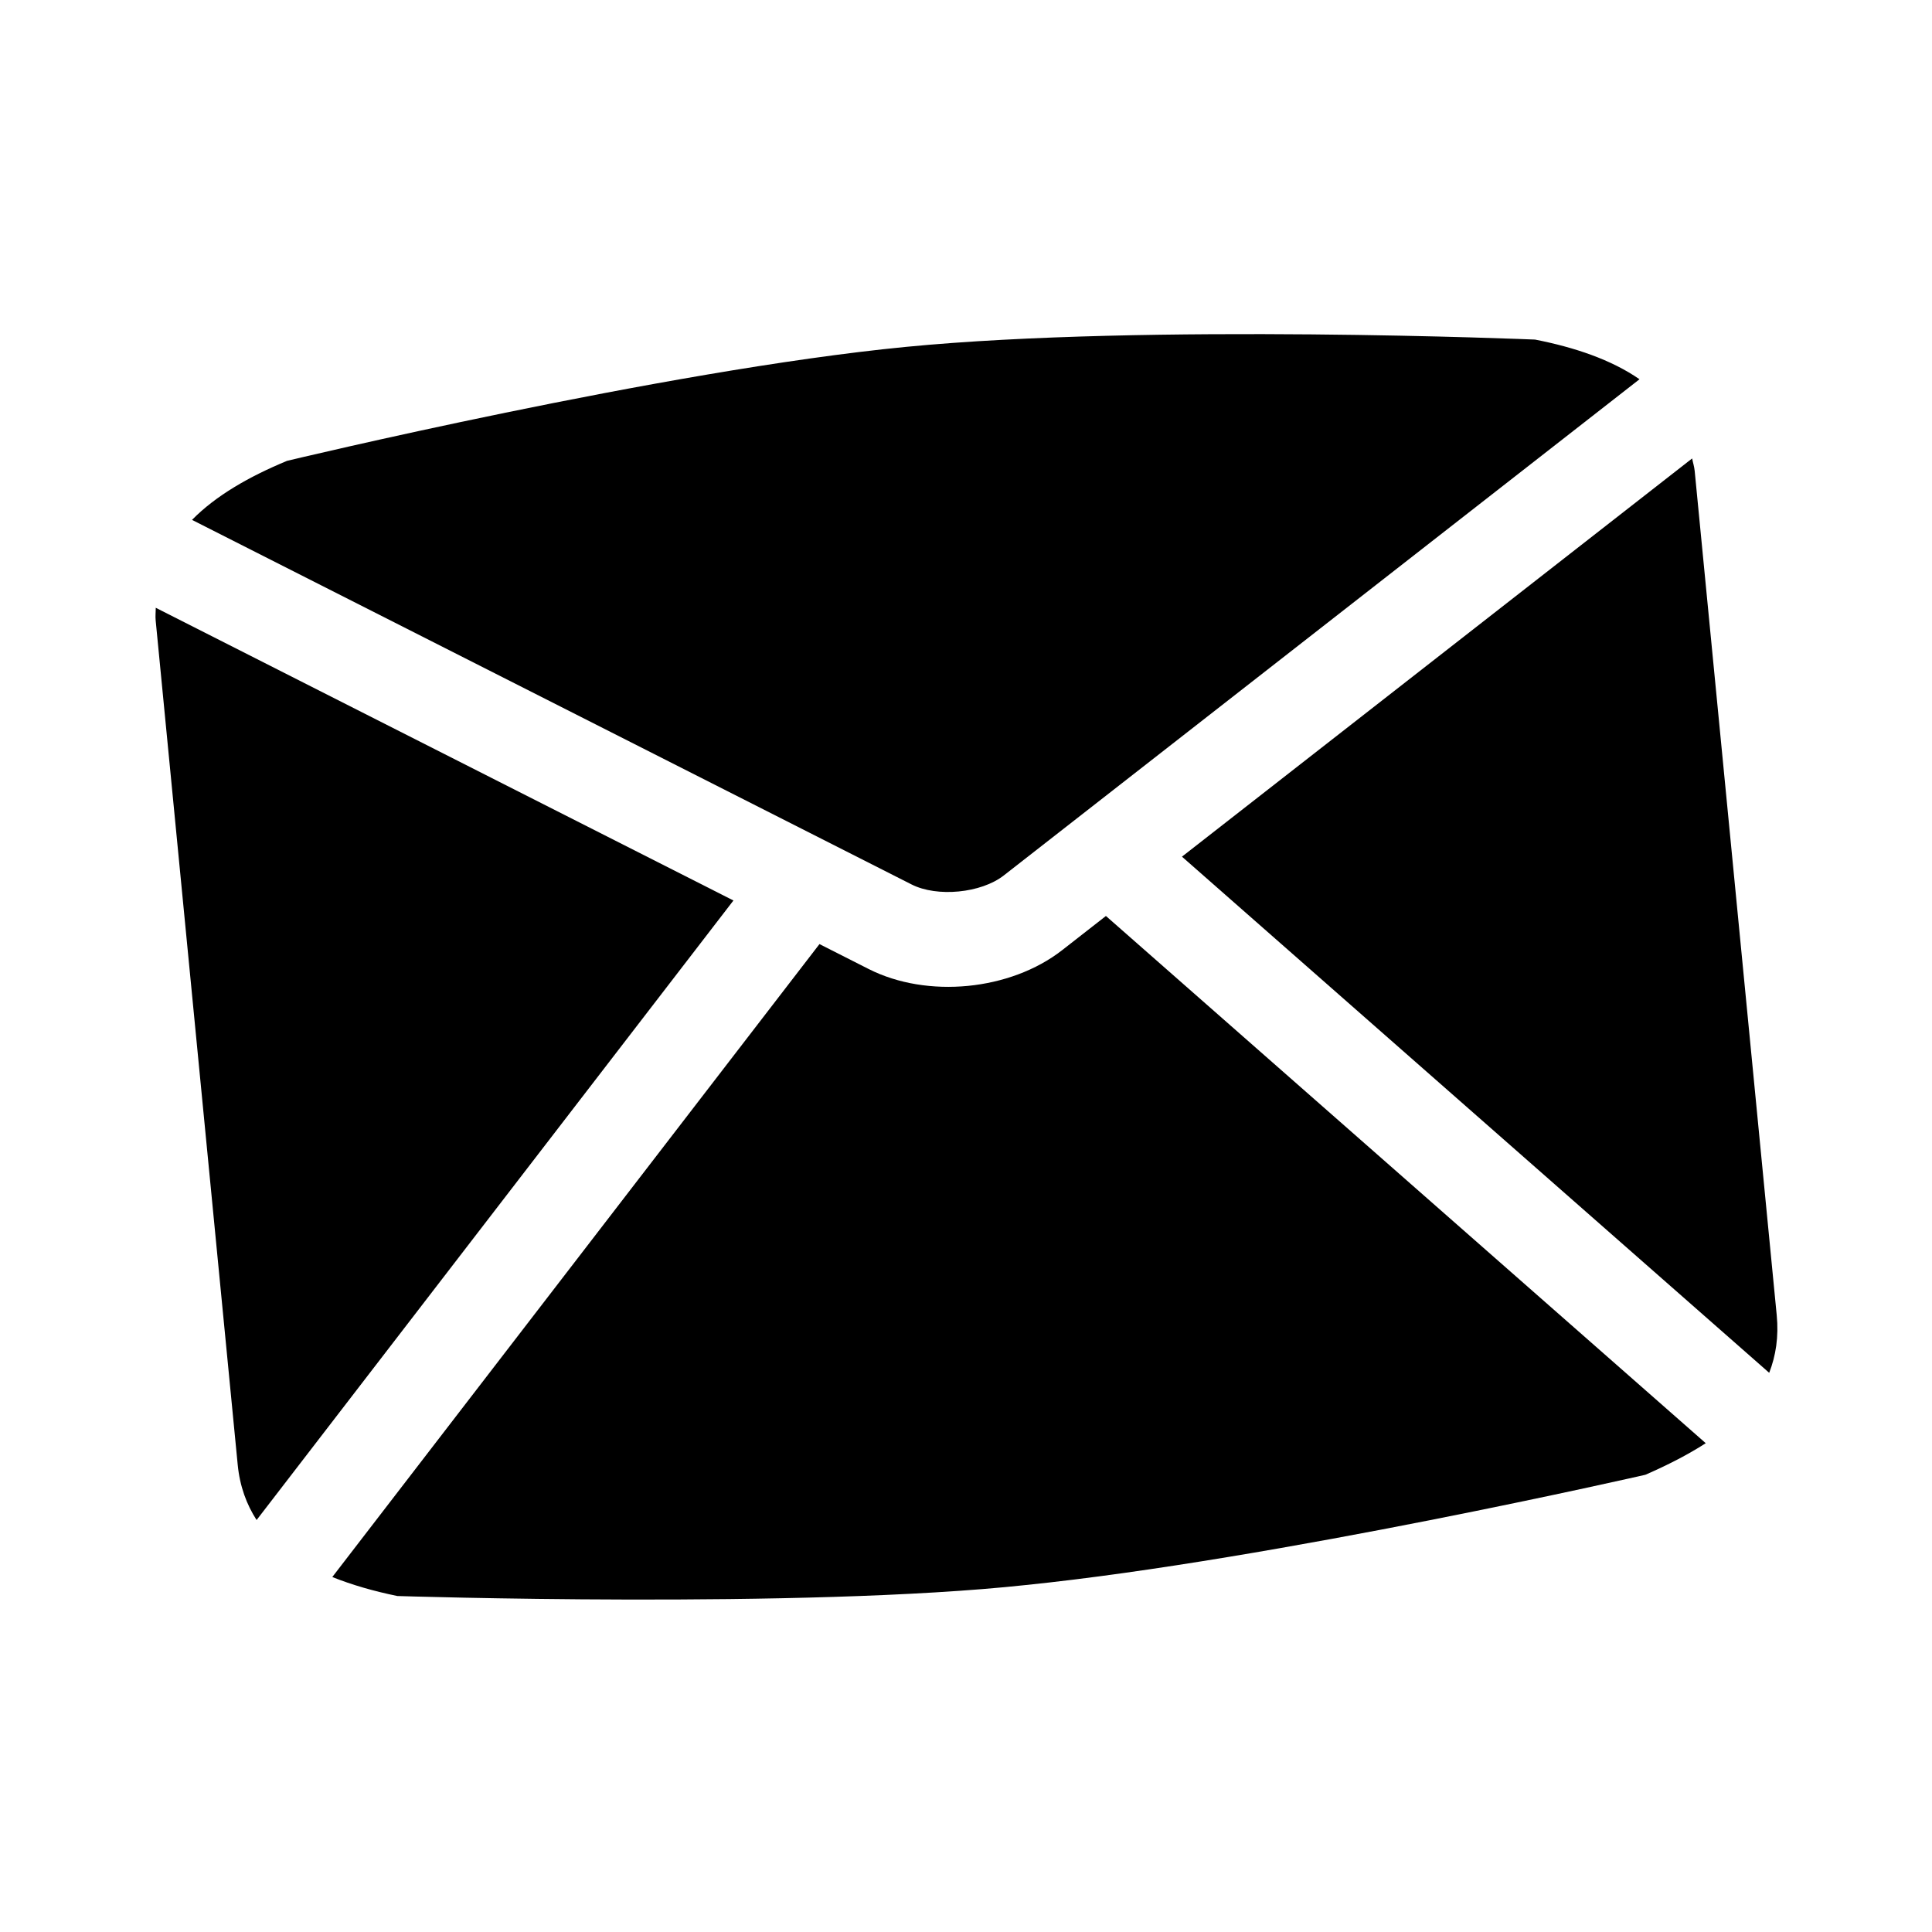
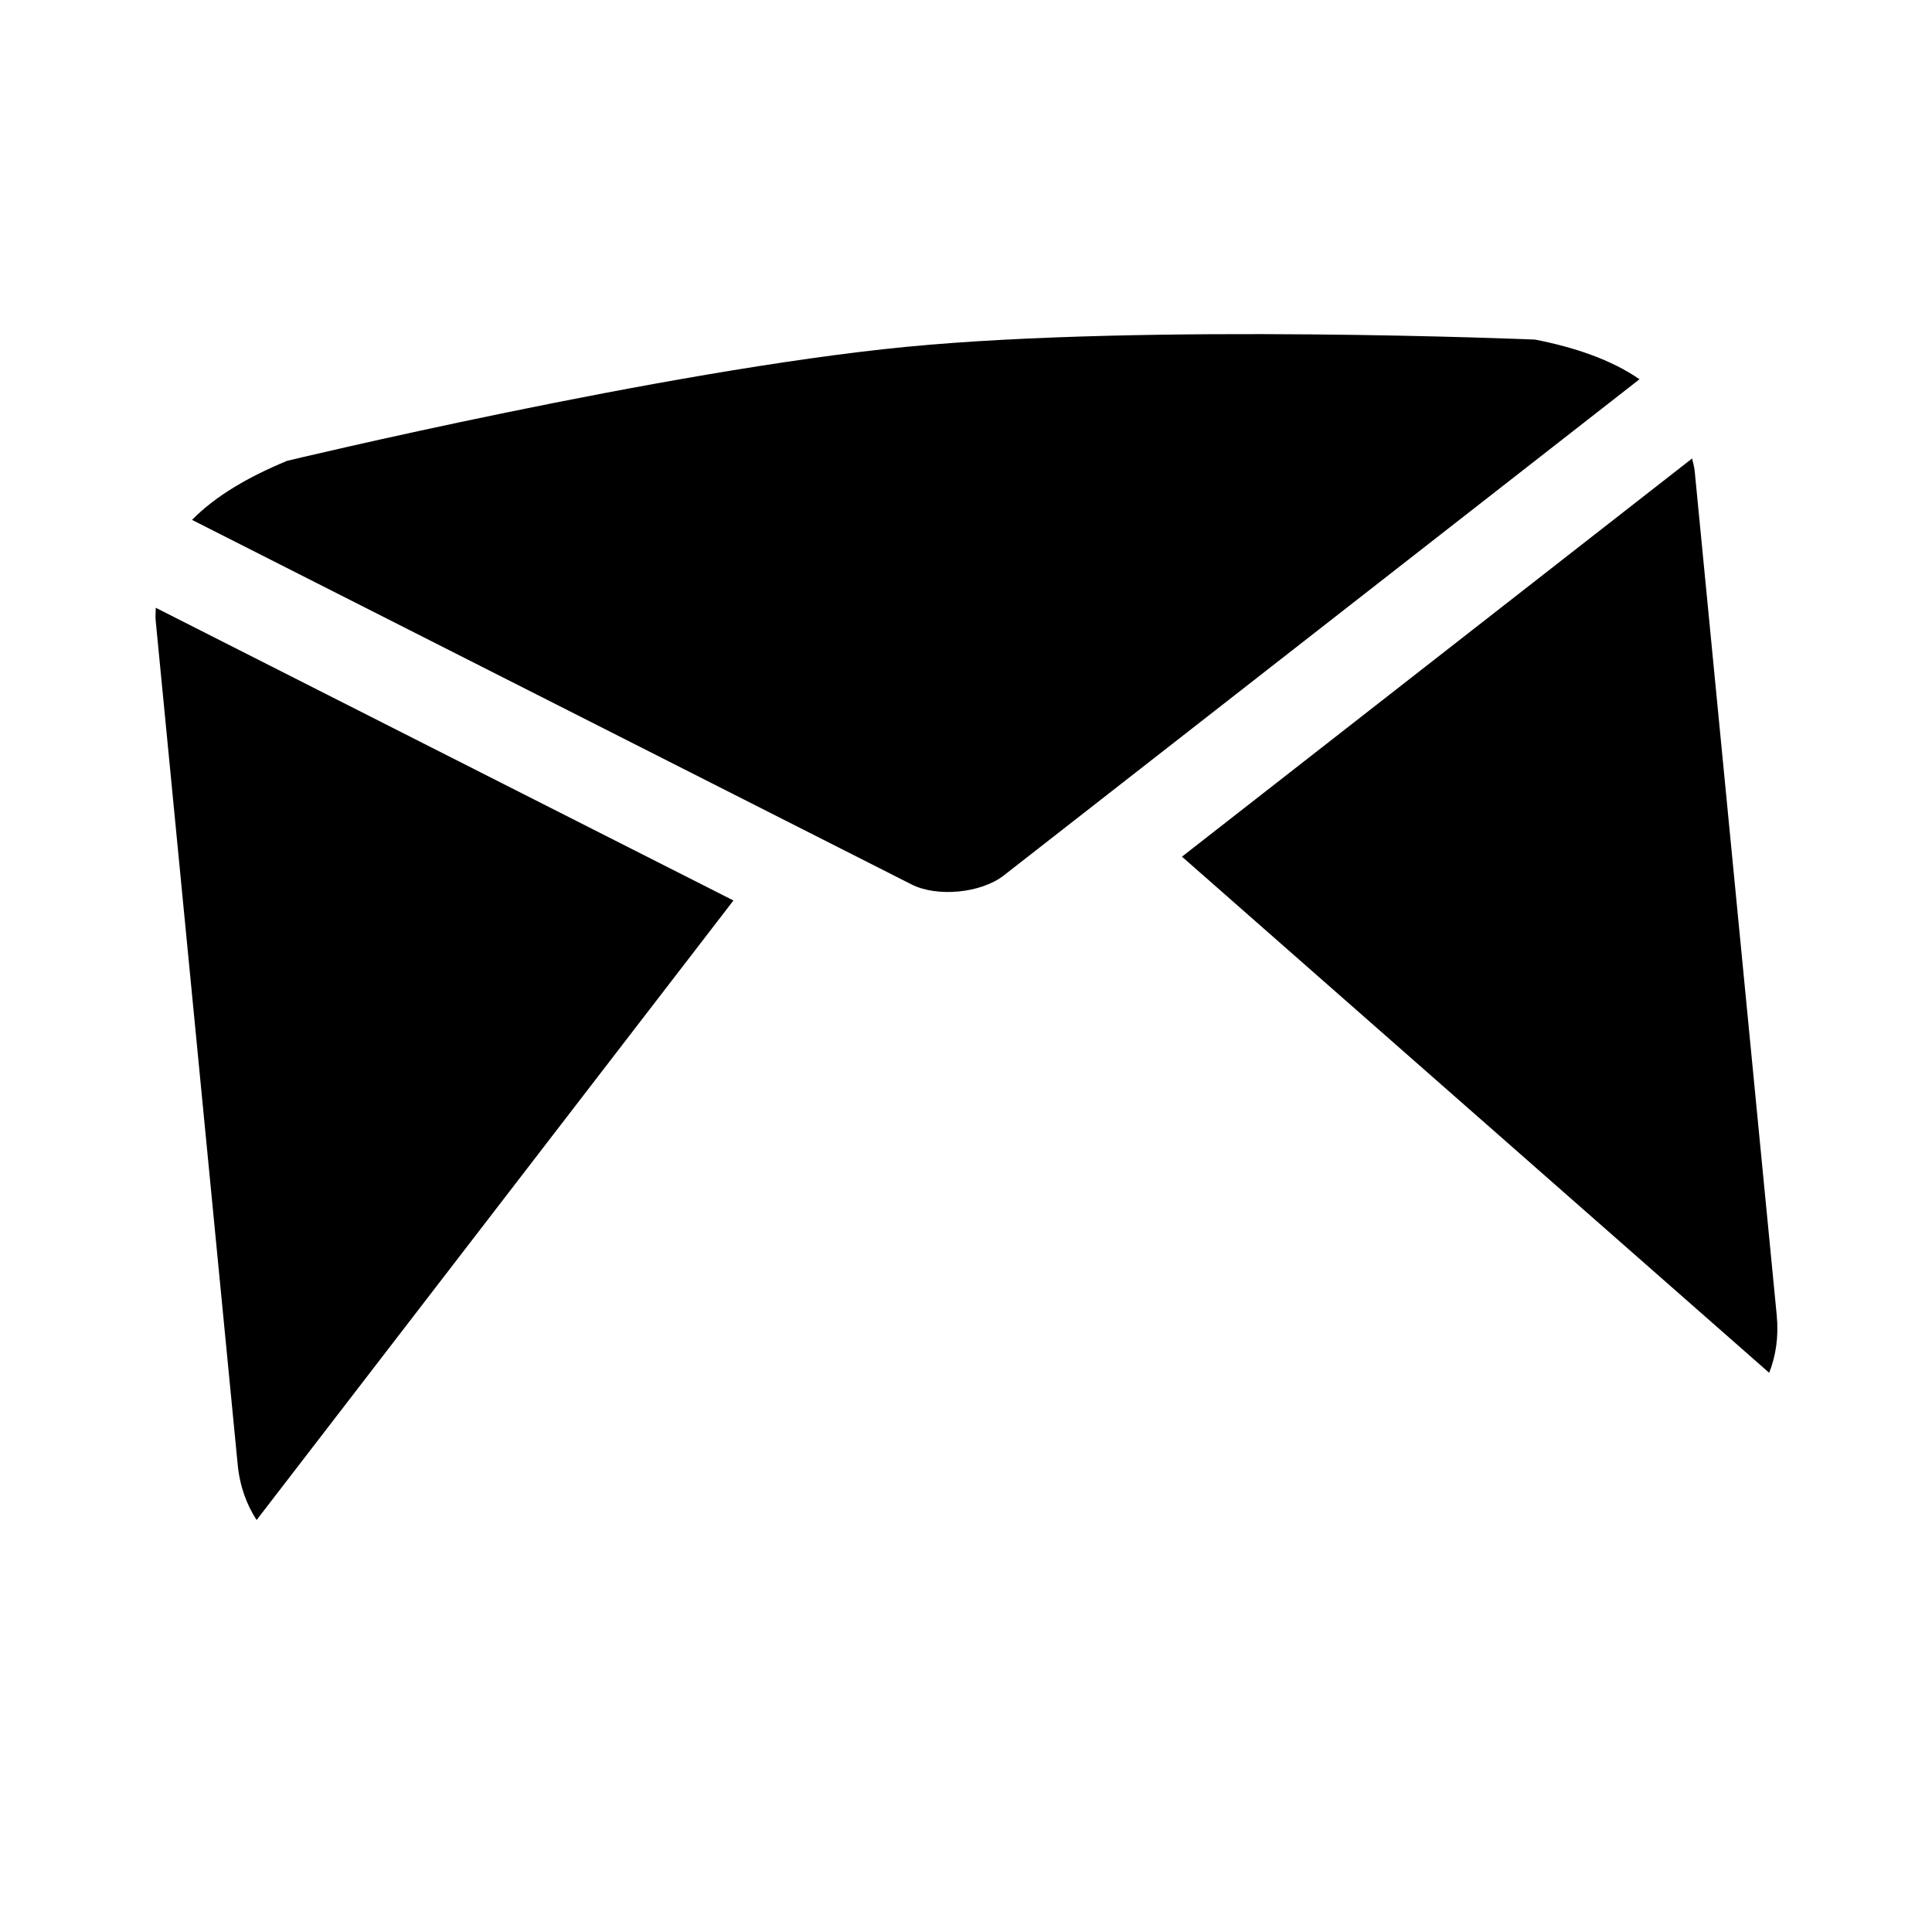
<svg xmlns="http://www.w3.org/2000/svg" version="1.1" id="Capa_1" x="0px" y="0px" width="64px" height="64px" viewBox="0 0 64 64" enable-background="new 0 0 64 64" xml:space="preserve">
  <g>
    <path d="M30.196,29.298c0.848,0.431,2.305,0.289,3.055-0.297l21.06-16.438c-0.938-0.648-2.149-1.057-3.461-1.314   c0,0-12.806-0.539-20.842,0.242c-8.034,0.78-20.499,3.775-20.499,3.775c-1.255,0.52-2.358,1.151-3.148,1.956L30.196,29.298z" />
    <path d="M58.607,45.476c0.219-0.562,0.319-1.189,0.249-1.911l-2.717-27.961c-0.014-0.149-0.058-0.277-0.085-0.417l-16.9,13.191   L58.607,45.476z" />
-     <path d="M36.635,30.343l-1.452,1.134c-0.857,0.668-1.975,1.07-3.12,1.182c-1.145,0.111-2.318-0.068-3.287-0.559l-1.63-0.826   L11.008,52.241c0.657,0.263,1.38,0.47,2.155,0.629c0,0,13.446,0.434,20.83-0.365c8.272-0.848,20.511-3.651,20.511-3.651   c0.74-0.322,1.411-0.667,2.001-1.046L36.635,30.343z" />
    <path d="M5.159,20.133c0.001,0.142-0.017,0.274-0.002,0.423l2.717,27.962c0.07,0.721,0.295,1.32,0.626,1.835L24.296,29.83   L5.159,20.133z" />
  </g>
  <g id="Favoritos_-_Gris">
</g>
  <g id="Juegos_-_Naranja">
</g>
  <g id="Comprobar_-_Naranja">
</g>
  <g id="Música-_Gris">
</g>
  <g id="Herramientas_-_Gris">
</g>
  <g id="Carro_de_la_compra_-_Naranja">
</g>
  <g id="Calendario_-_Gris">
</g>
  <g id="Música-_Gris_1_">
</g>
  <g id="Inicio_-_Gris">
</g>
  <g id="Flecha_5">
</g>
  <g id="RSS">
</g>
  <g id="Instalaciones_de_reciclado">
</g>
  <g id="Aeropuerto">
</g>
</svg>